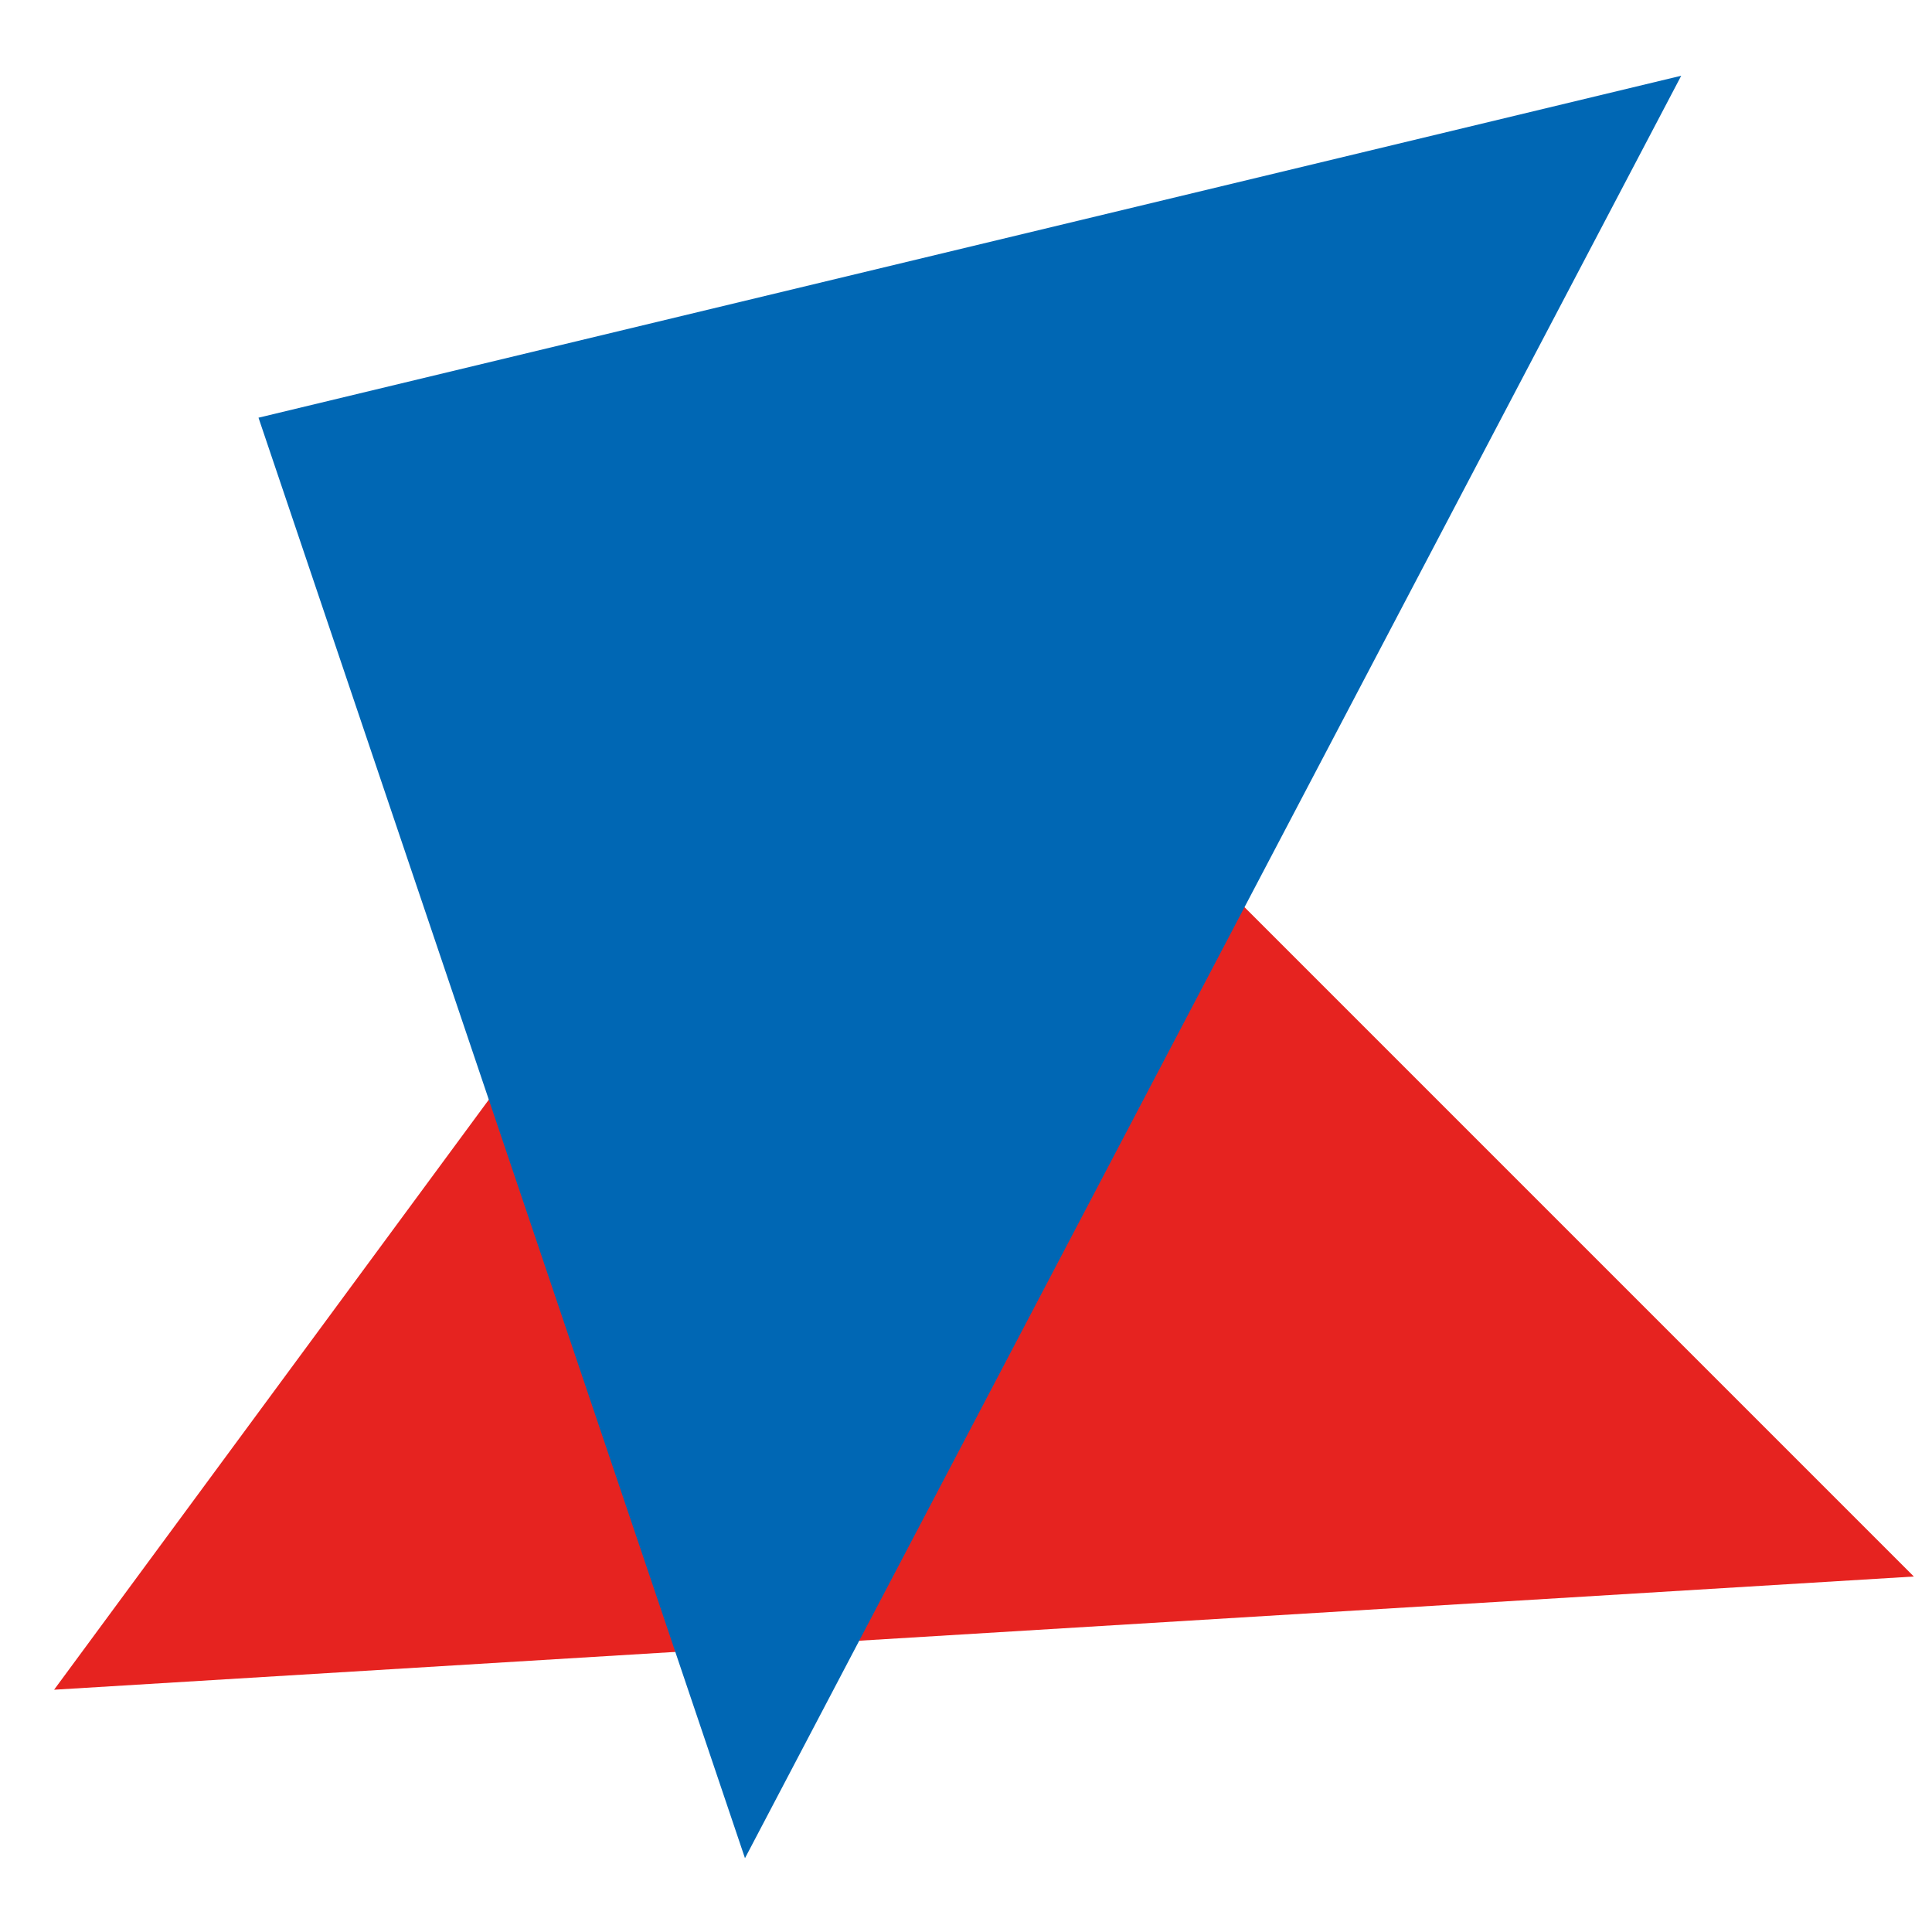
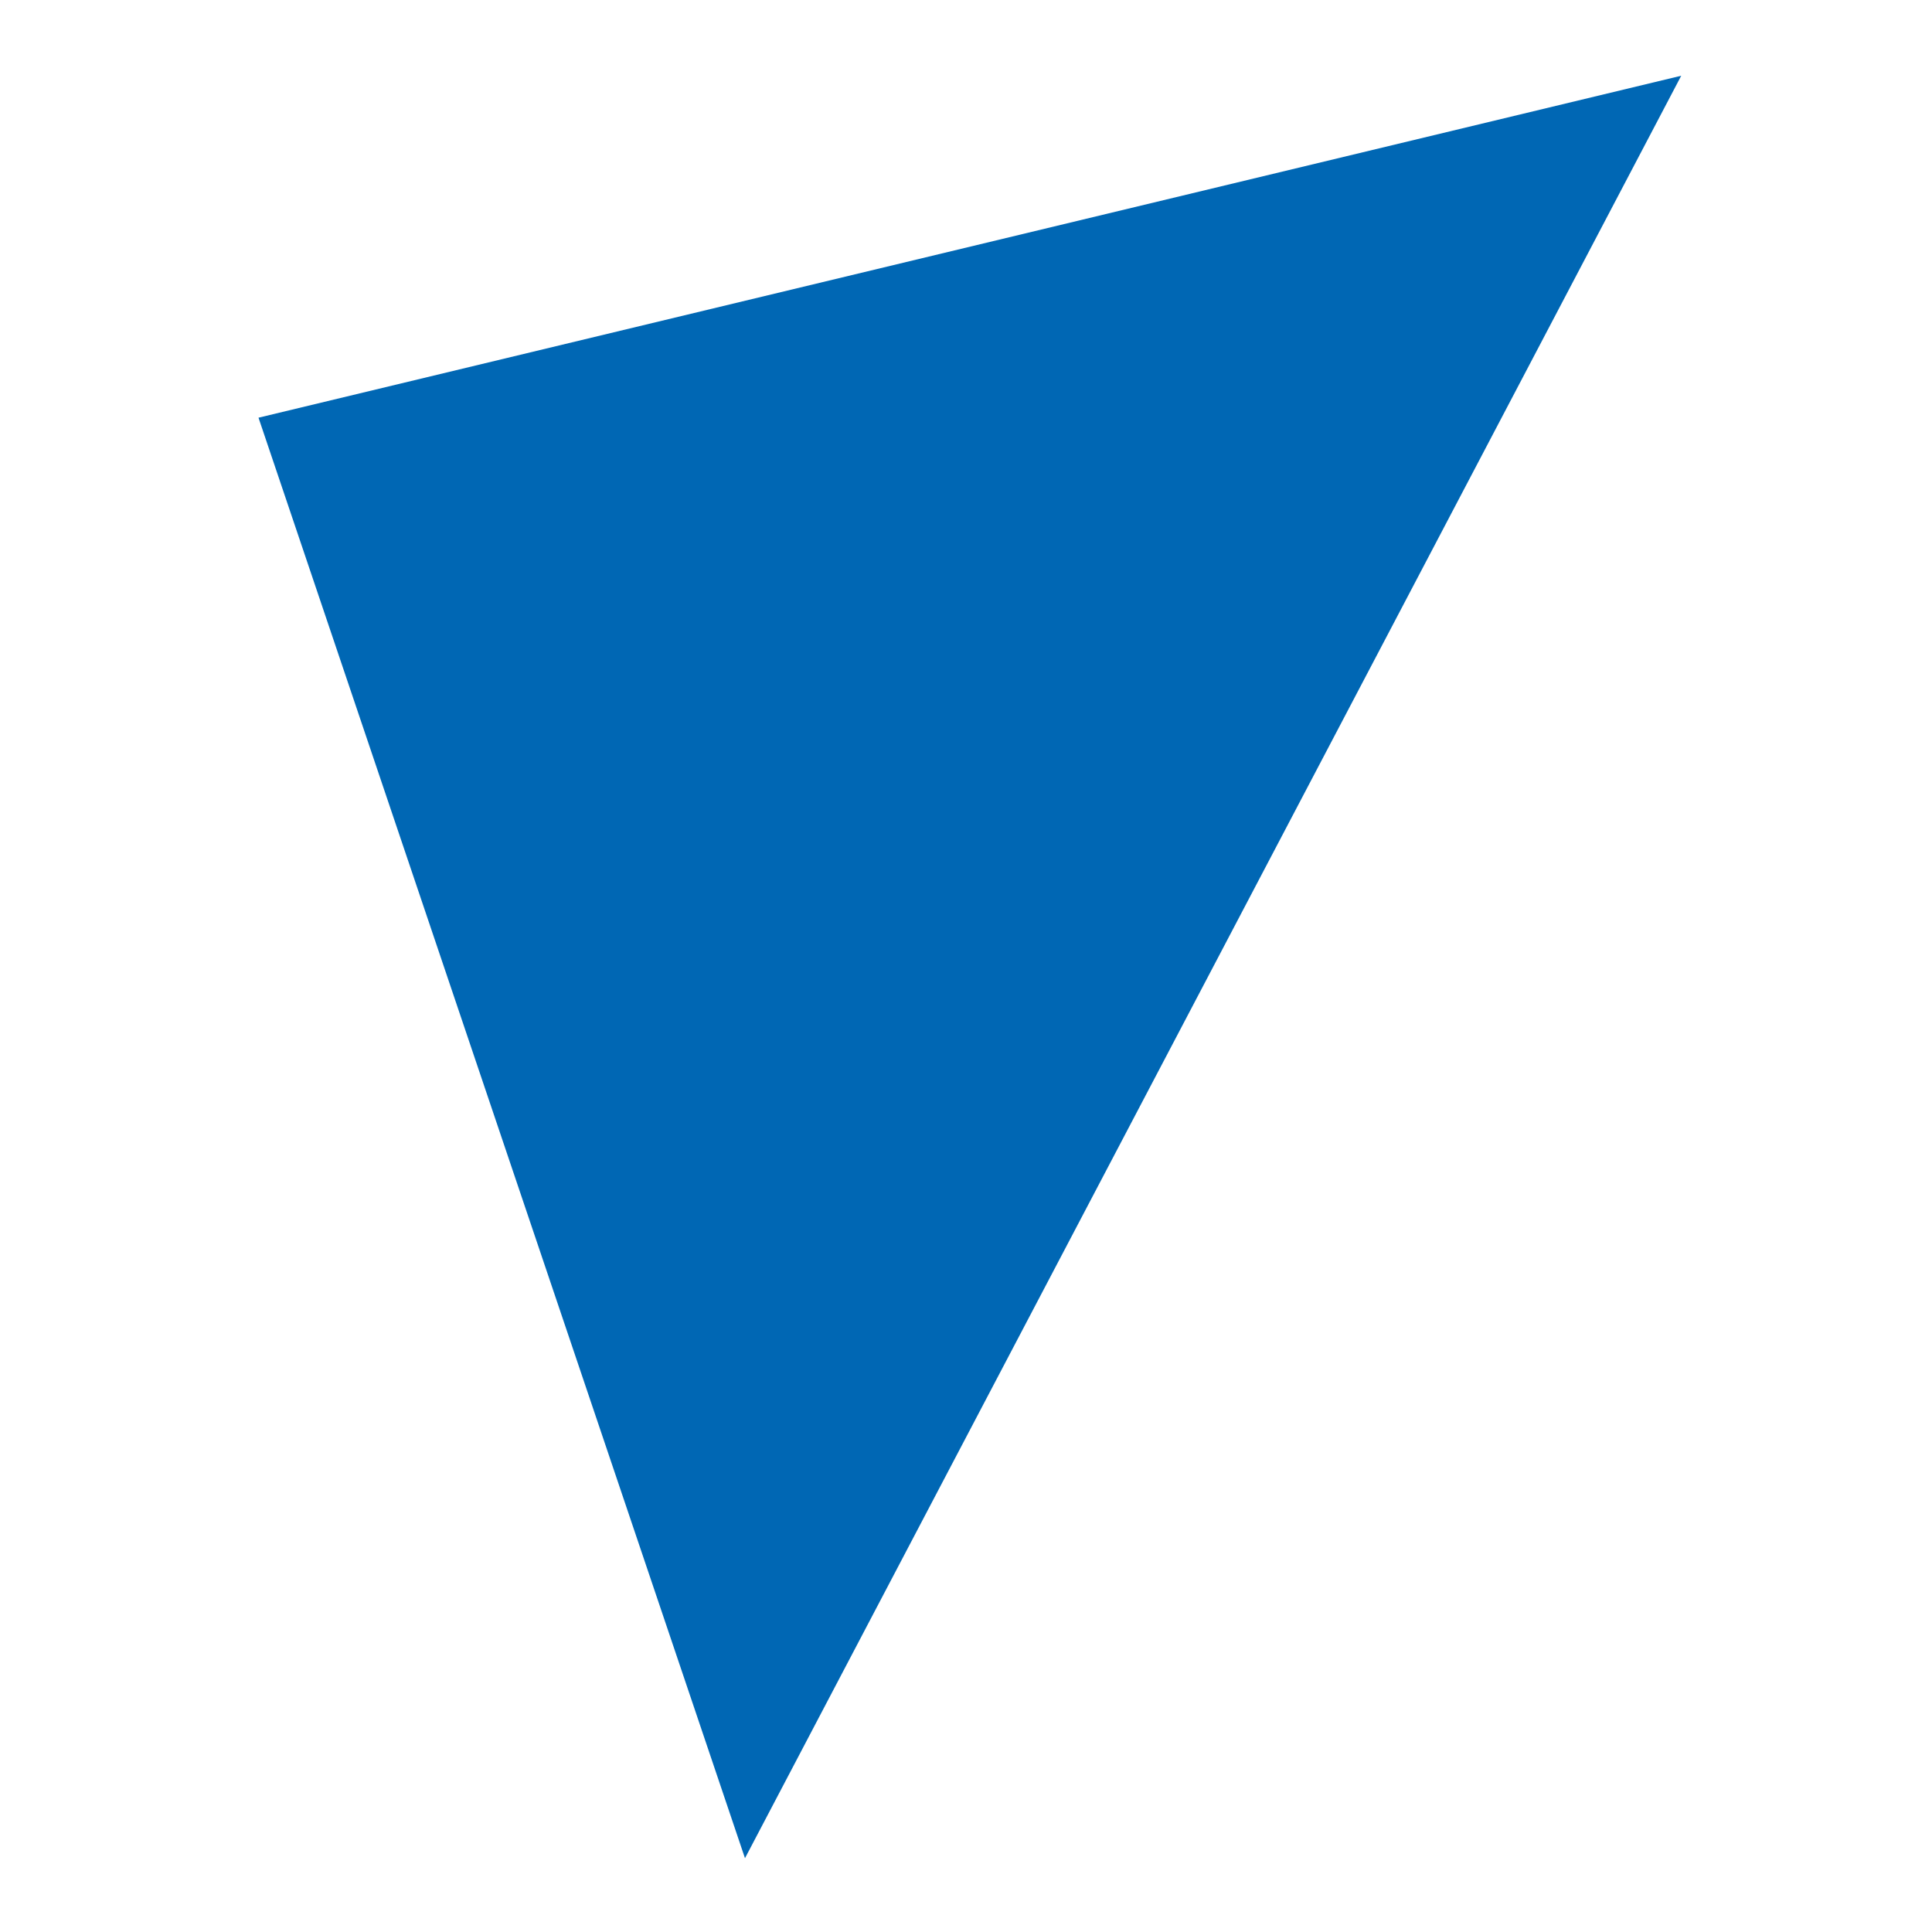
<svg xmlns="http://www.w3.org/2000/svg" id="图层_1" data-name="图层 1" viewBox="0 0 50 50">
  <defs>
    <style>.cls-1{fill:#e62320;}.cls-2{fill:#0067b4;}</style>
  </defs>
  <title>icon</title>
-   <polygon class="cls-1" points="23.06 14.33 1.4 43.73 49.53 40.8 23.06 14.33" />
  <polygon class="cls-2" points="6.69 10.81 19.28 48.09 43.51 1.96 6.69 10.81" />
</svg>